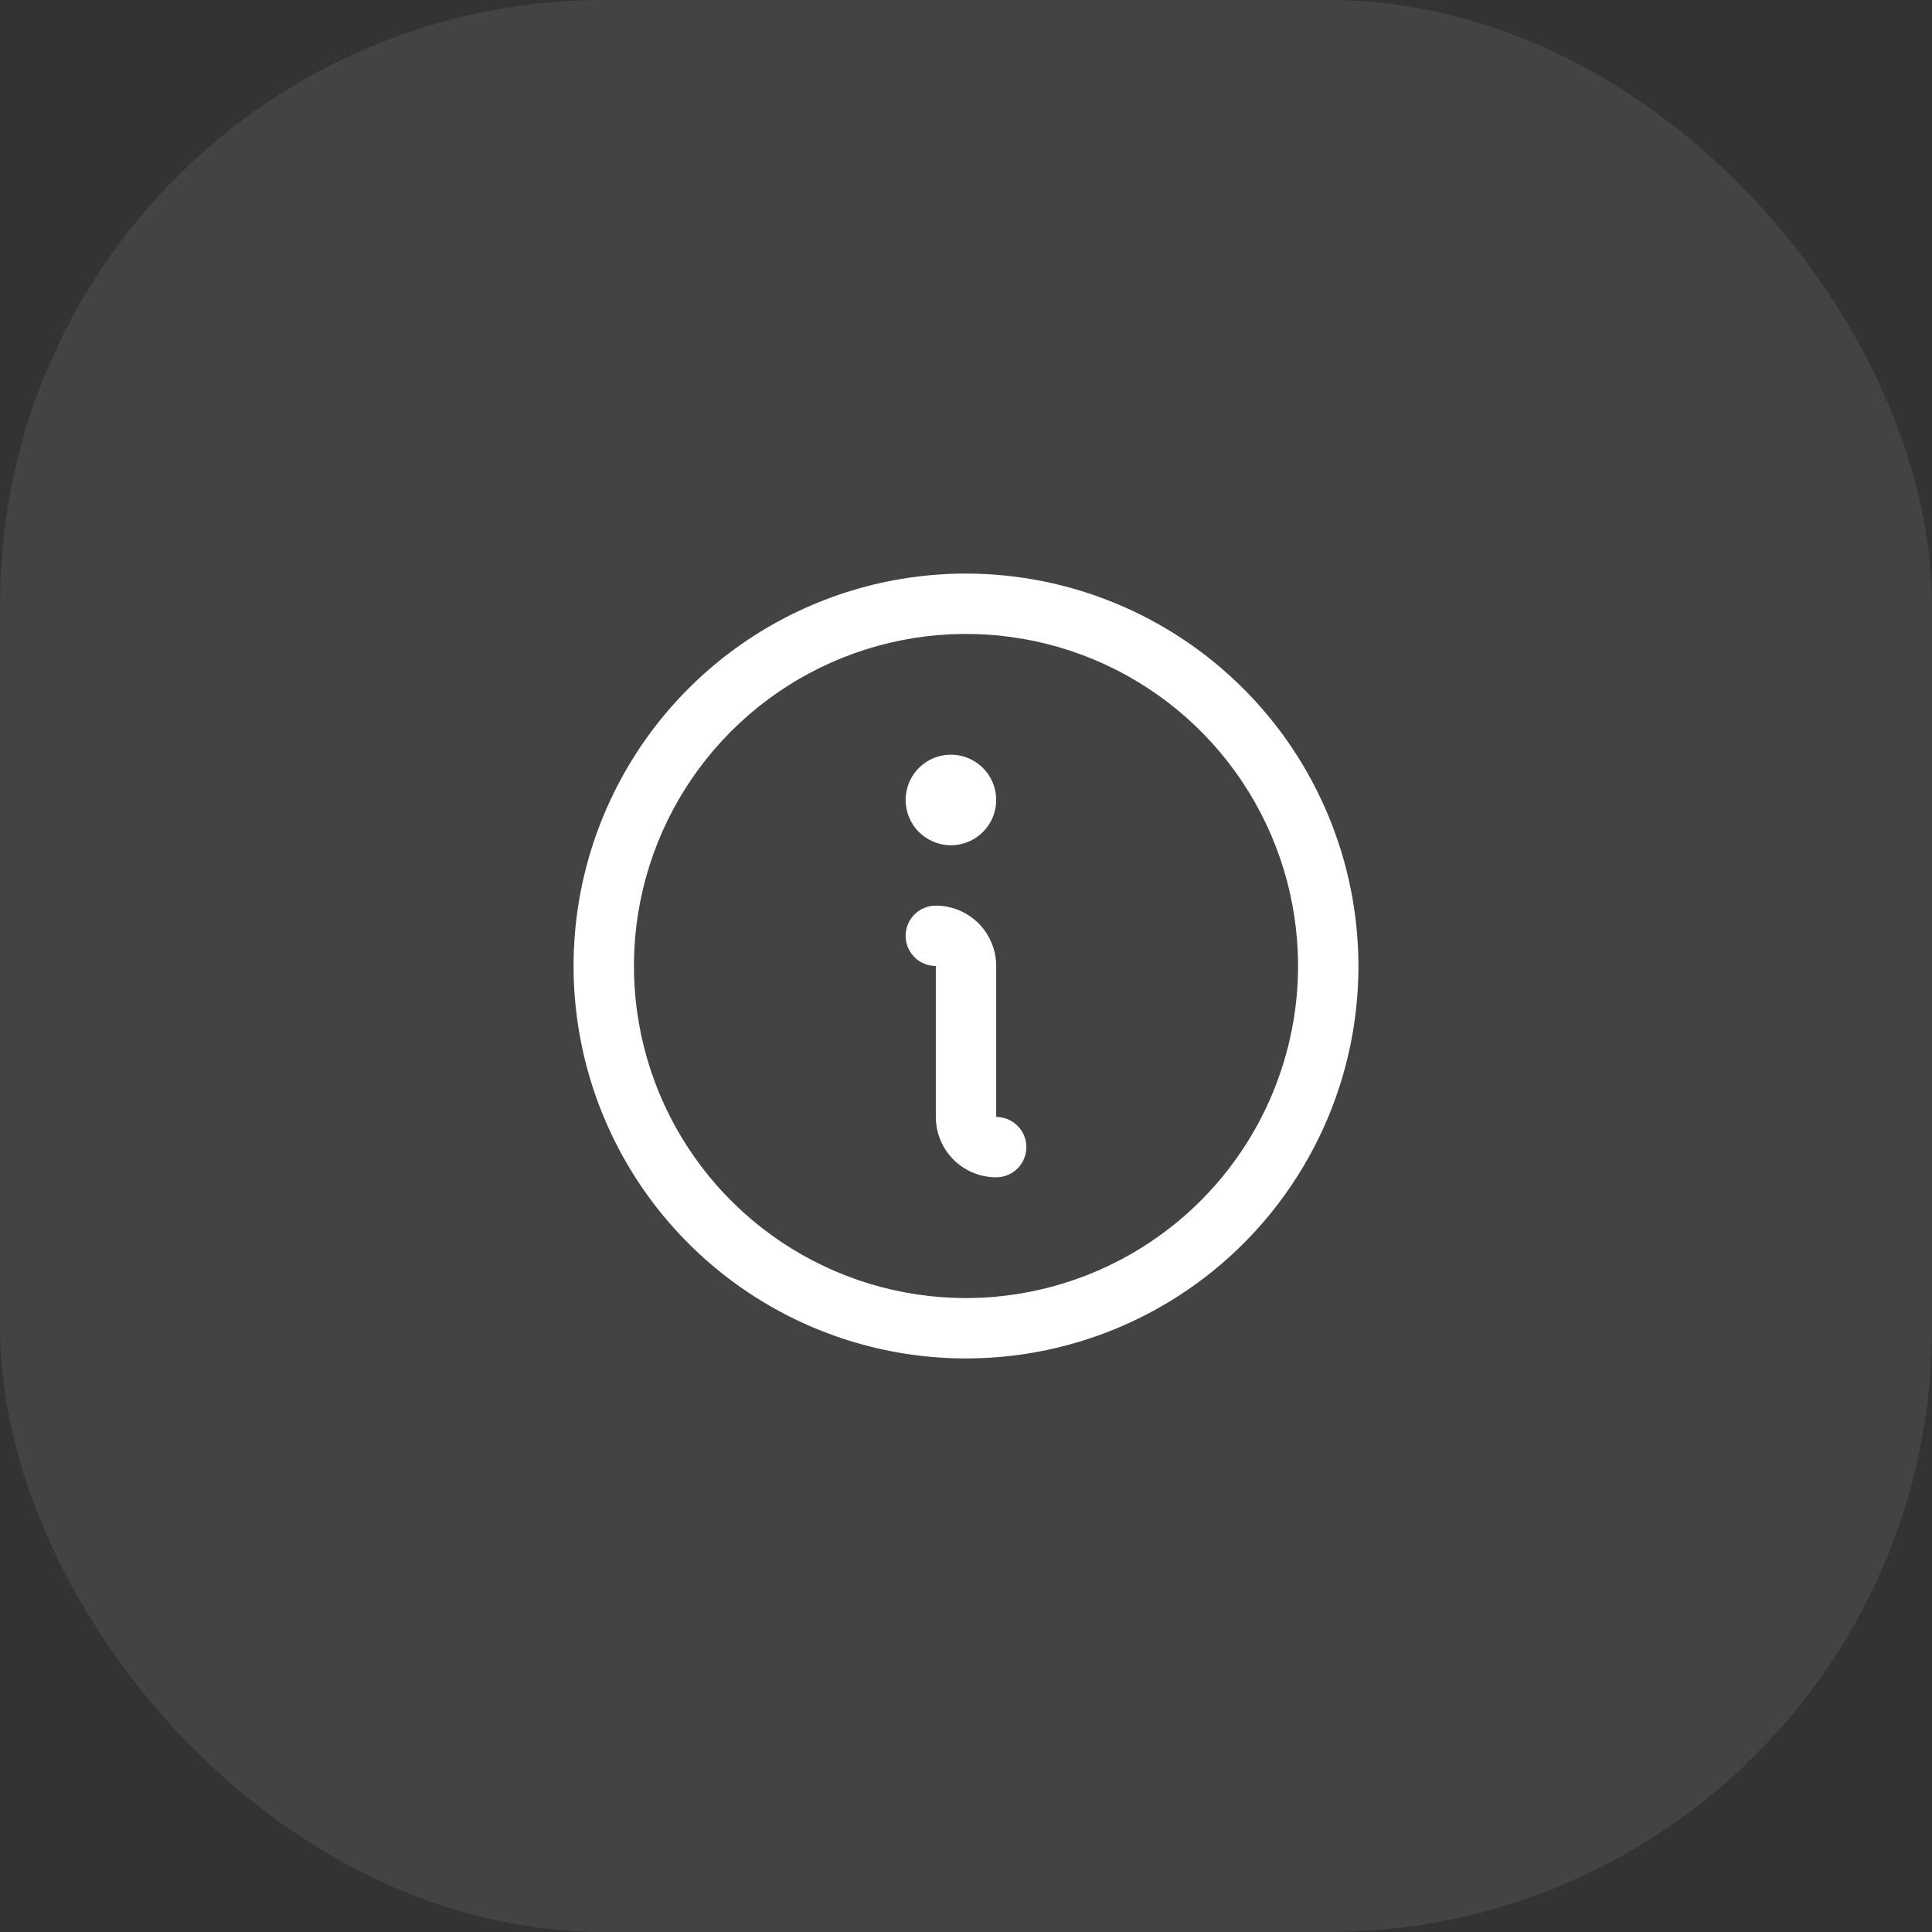
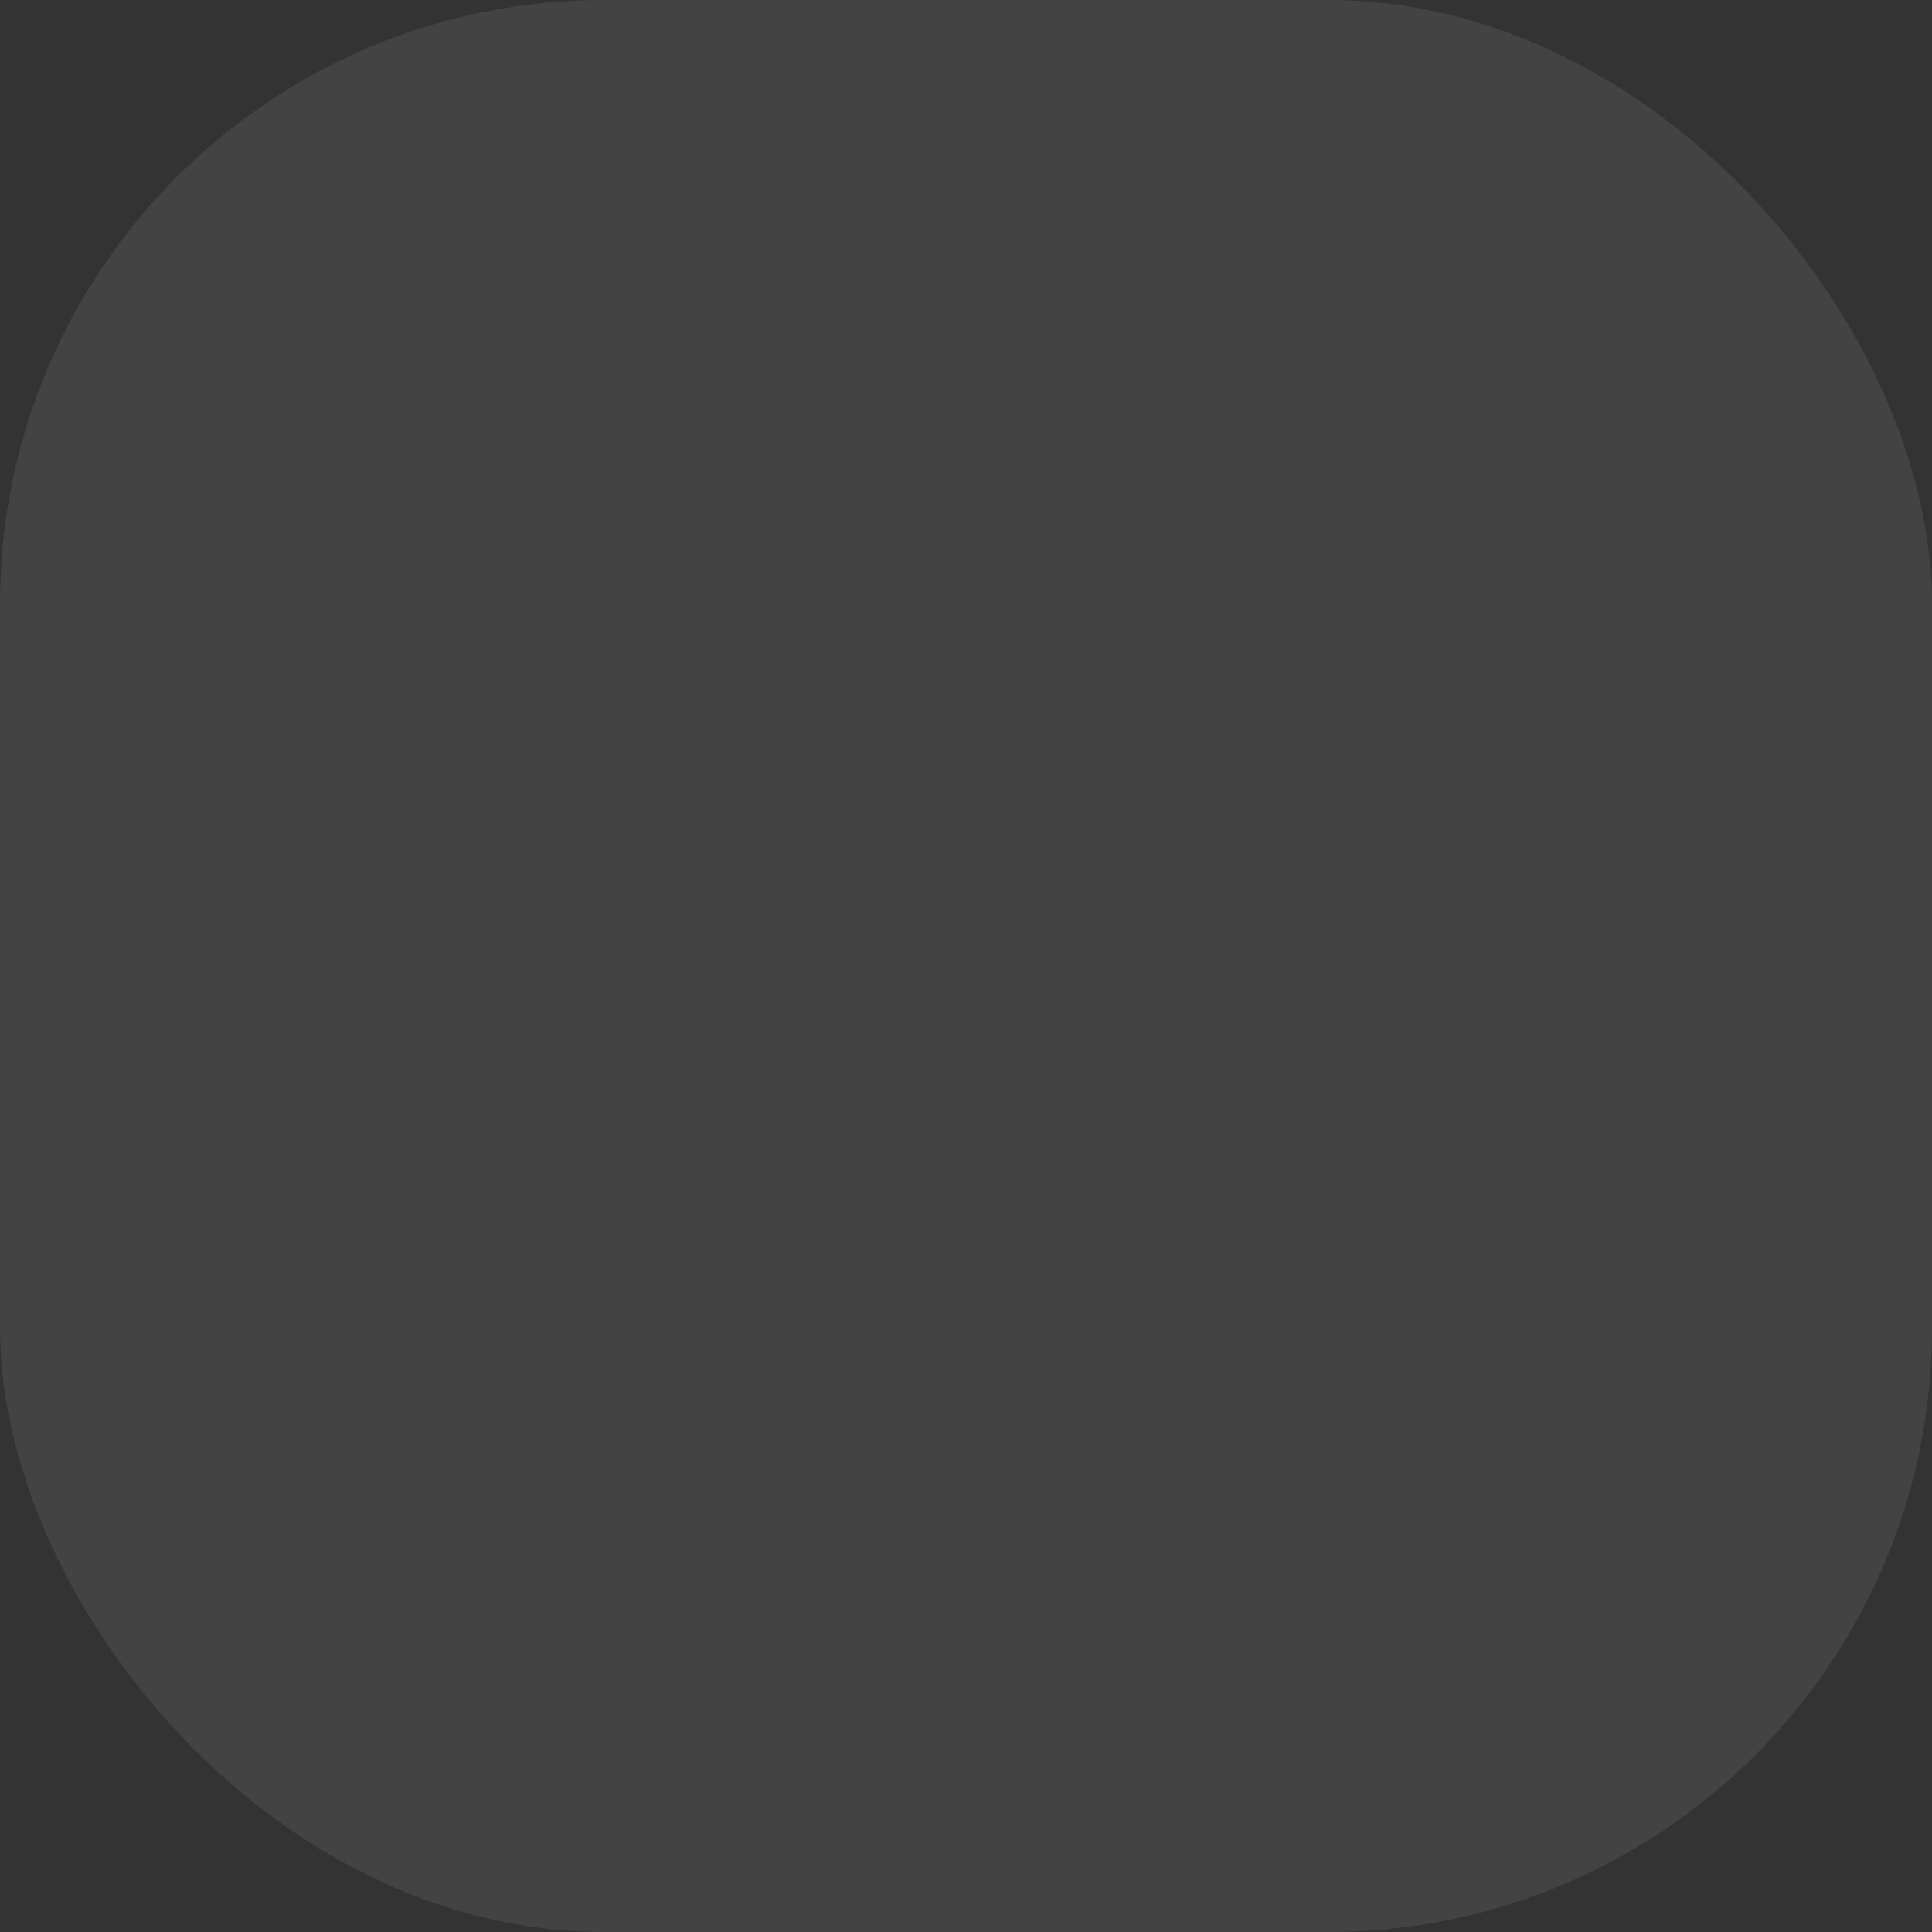
<svg xmlns="http://www.w3.org/2000/svg" width="64" height="64" viewBox="0 0 64 64" fill="none">
  <rect x="0" y="0" width="64" height="64" fill="#333333" stroke="none" />
  <rect width="64" height="64" rx="20" fill="white" fill-opacity="0.08" />
-   <path d="M32 19C29.429 19 26.915 19.762 24.778 21.191C22.64 22.619 20.974 24.65 19.99 27.025C19.006 29.401 18.748 32.014 19.25 34.536C19.751 37.058 20.989 39.374 22.808 41.192C24.626 43.011 26.942 44.249 29.464 44.75C31.986 45.252 34.599 44.994 36.975 44.01C39.35 43.026 41.381 41.36 42.809 39.222C44.238 37.085 45 34.571 45 32C44.996 28.553 43.626 25.249 41.188 22.812C38.751 20.374 35.447 19.004 32 19ZM32 43C29.824 43 27.698 42.355 25.889 41.146C24.08 39.938 22.67 38.219 21.837 36.209C21.005 34.2 20.787 31.988 21.211 29.854C21.636 27.72 22.683 25.76 24.222 24.222C25.76 22.683 27.72 21.636 29.854 21.211C31.988 20.787 34.2 21.005 36.209 21.837C38.219 22.67 39.938 24.08 41.146 25.889C42.355 27.698 43 29.824 43 32C42.997 34.916 41.837 37.712 39.775 39.775C37.712 41.837 34.916 42.997 32 43ZM34 38C34 38.265 33.895 38.52 33.707 38.707C33.52 38.895 33.265 39 33 39C32.47 39 31.961 38.789 31.586 38.414C31.211 38.039 31 37.53 31 37V32C30.735 32 30.48 31.895 30.293 31.707C30.105 31.52 30 31.265 30 31C30 30.735 30.105 30.48 30.293 30.293C30.48 30.105 30.735 30 31 30C31.53 30 32.039 30.211 32.414 30.586C32.789 30.961 33 31.47 33 32V37C33.265 37 33.52 37.105 33.707 37.293C33.895 37.48 34 37.735 34 38ZM30 26.5C30 26.203 30.088 25.913 30.253 25.667C30.418 25.42 30.652 25.228 30.926 25.114C31.2 25.001 31.502 24.971 31.793 25.029C32.084 25.087 32.351 25.23 32.561 25.439C32.77 25.649 32.913 25.916 32.971 26.207C33.029 26.498 32.999 26.8 32.886 27.074C32.772 27.348 32.58 27.582 32.333 27.747C32.087 27.912 31.797 28 31.5 28C31.102 28 30.721 27.842 30.439 27.561C30.158 27.279 30 26.898 30 26.5Z" fill="white" />
</svg>